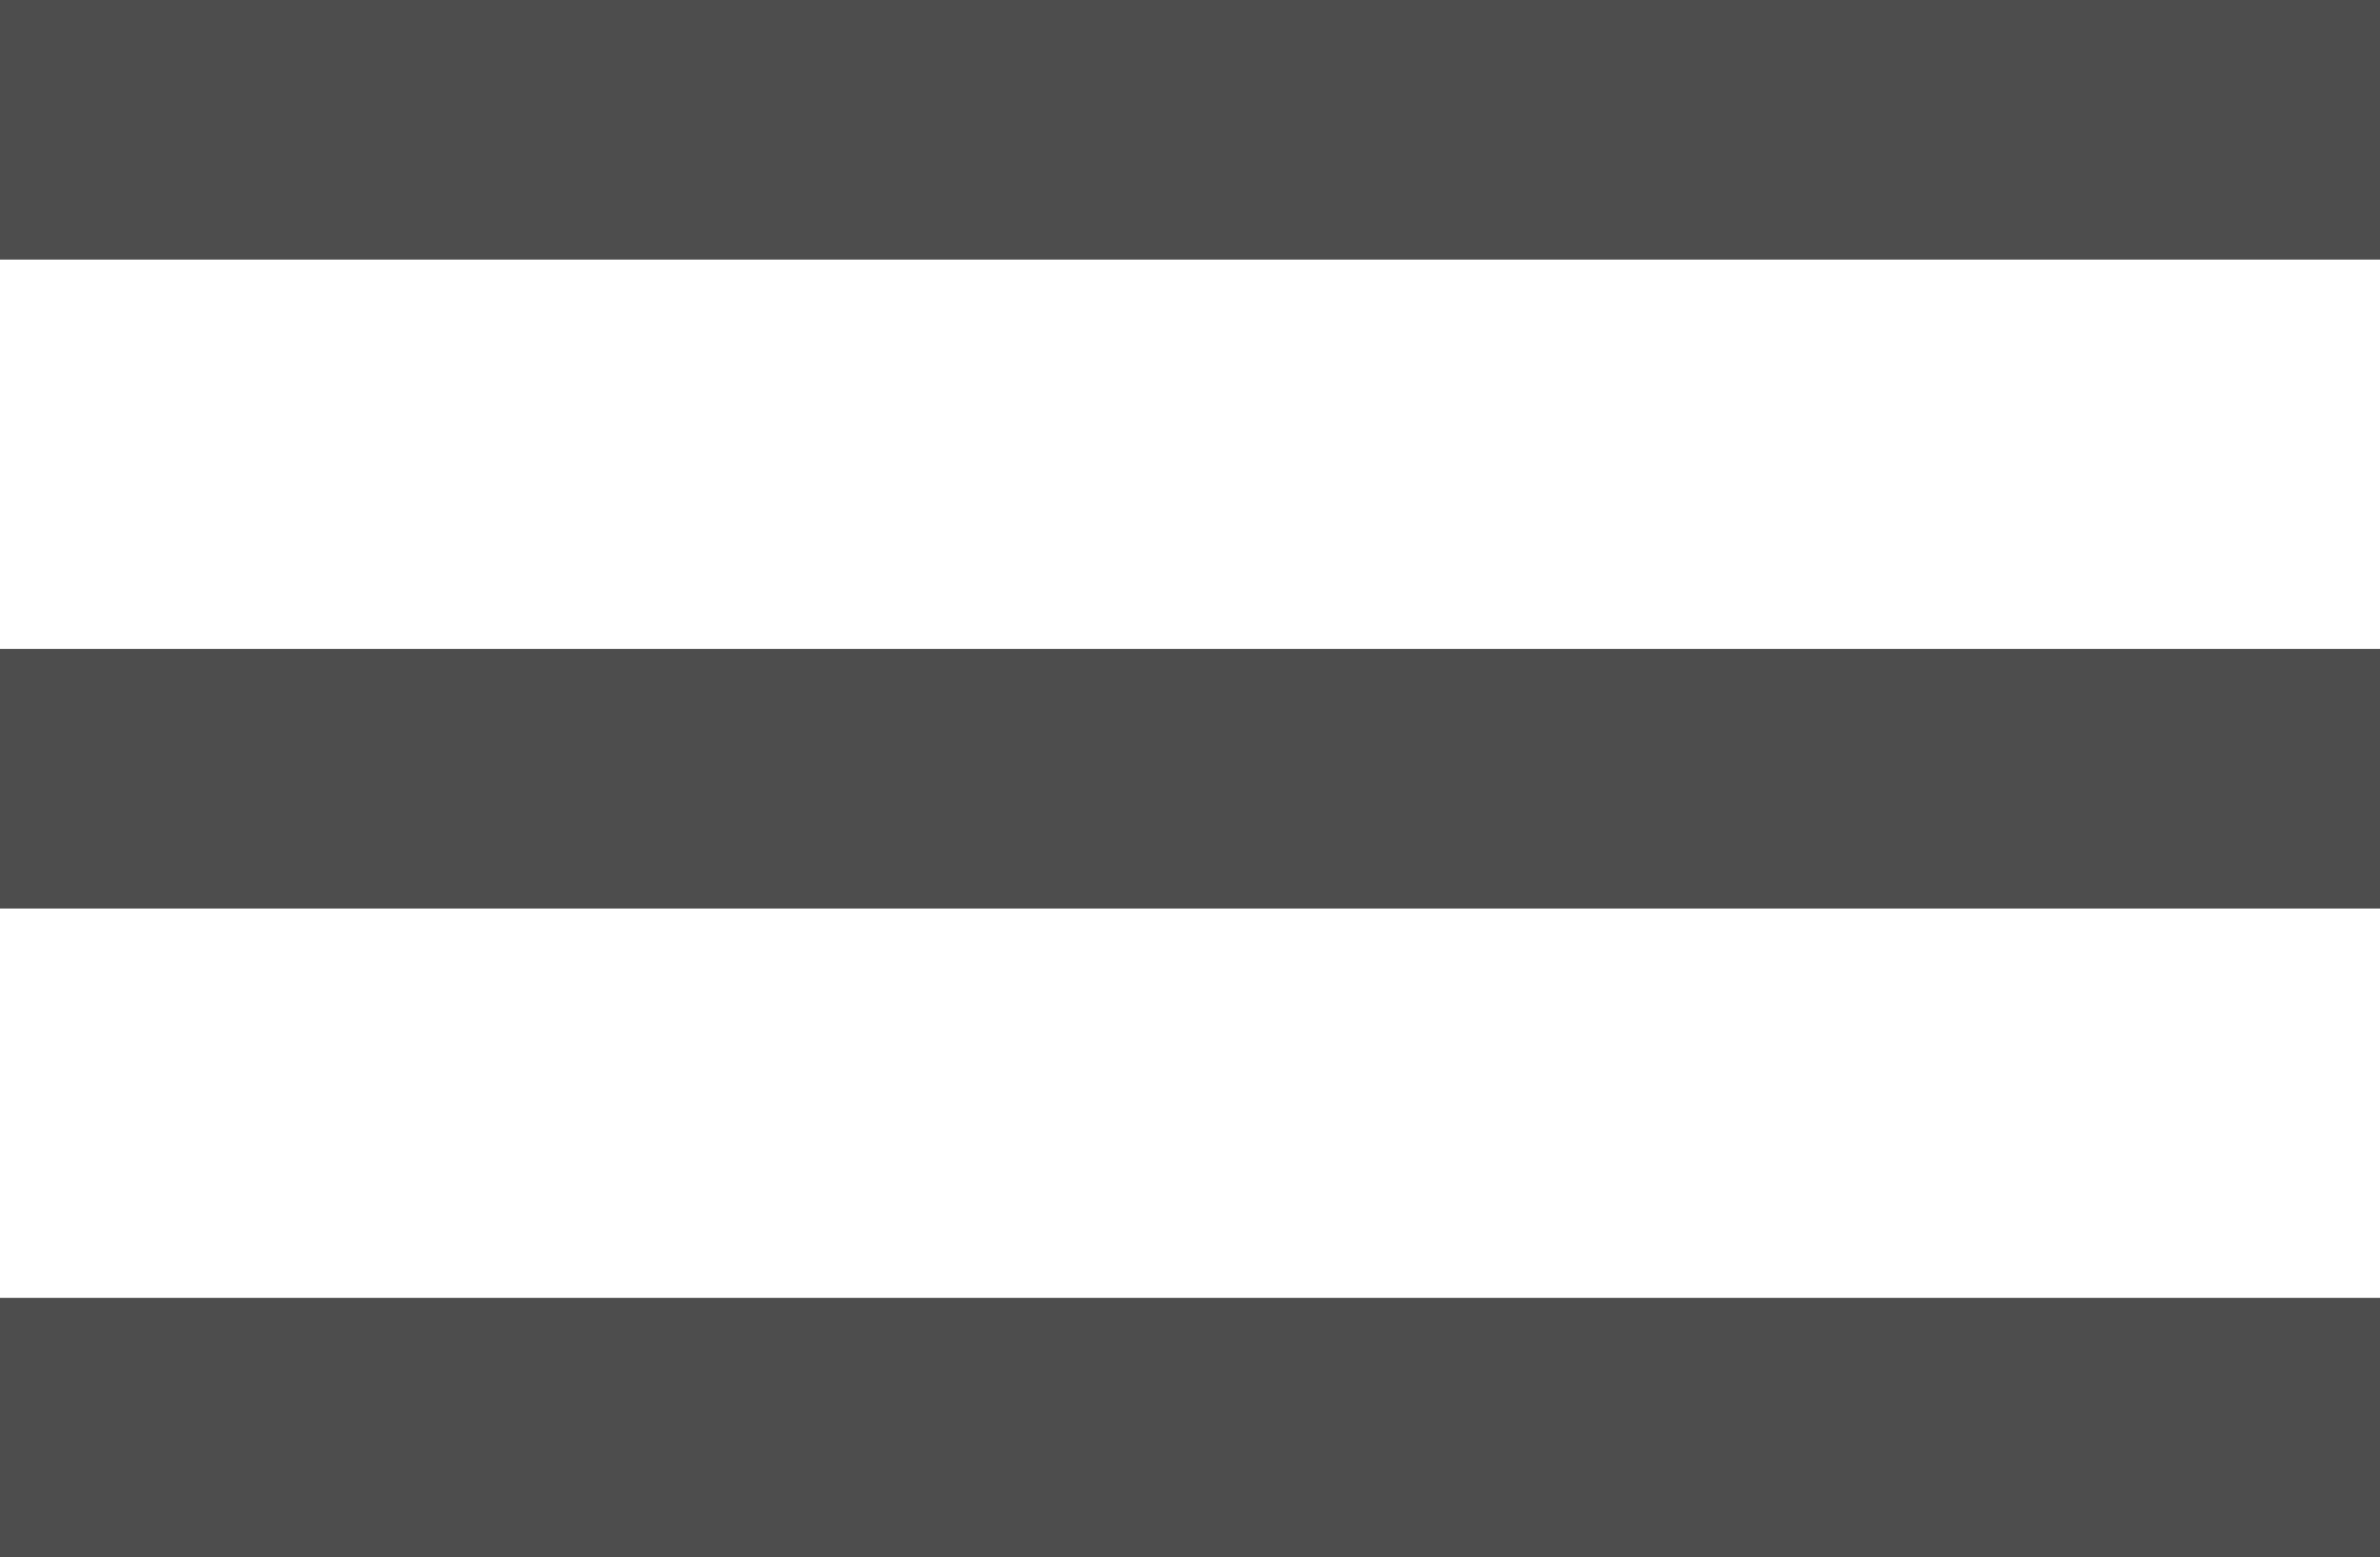
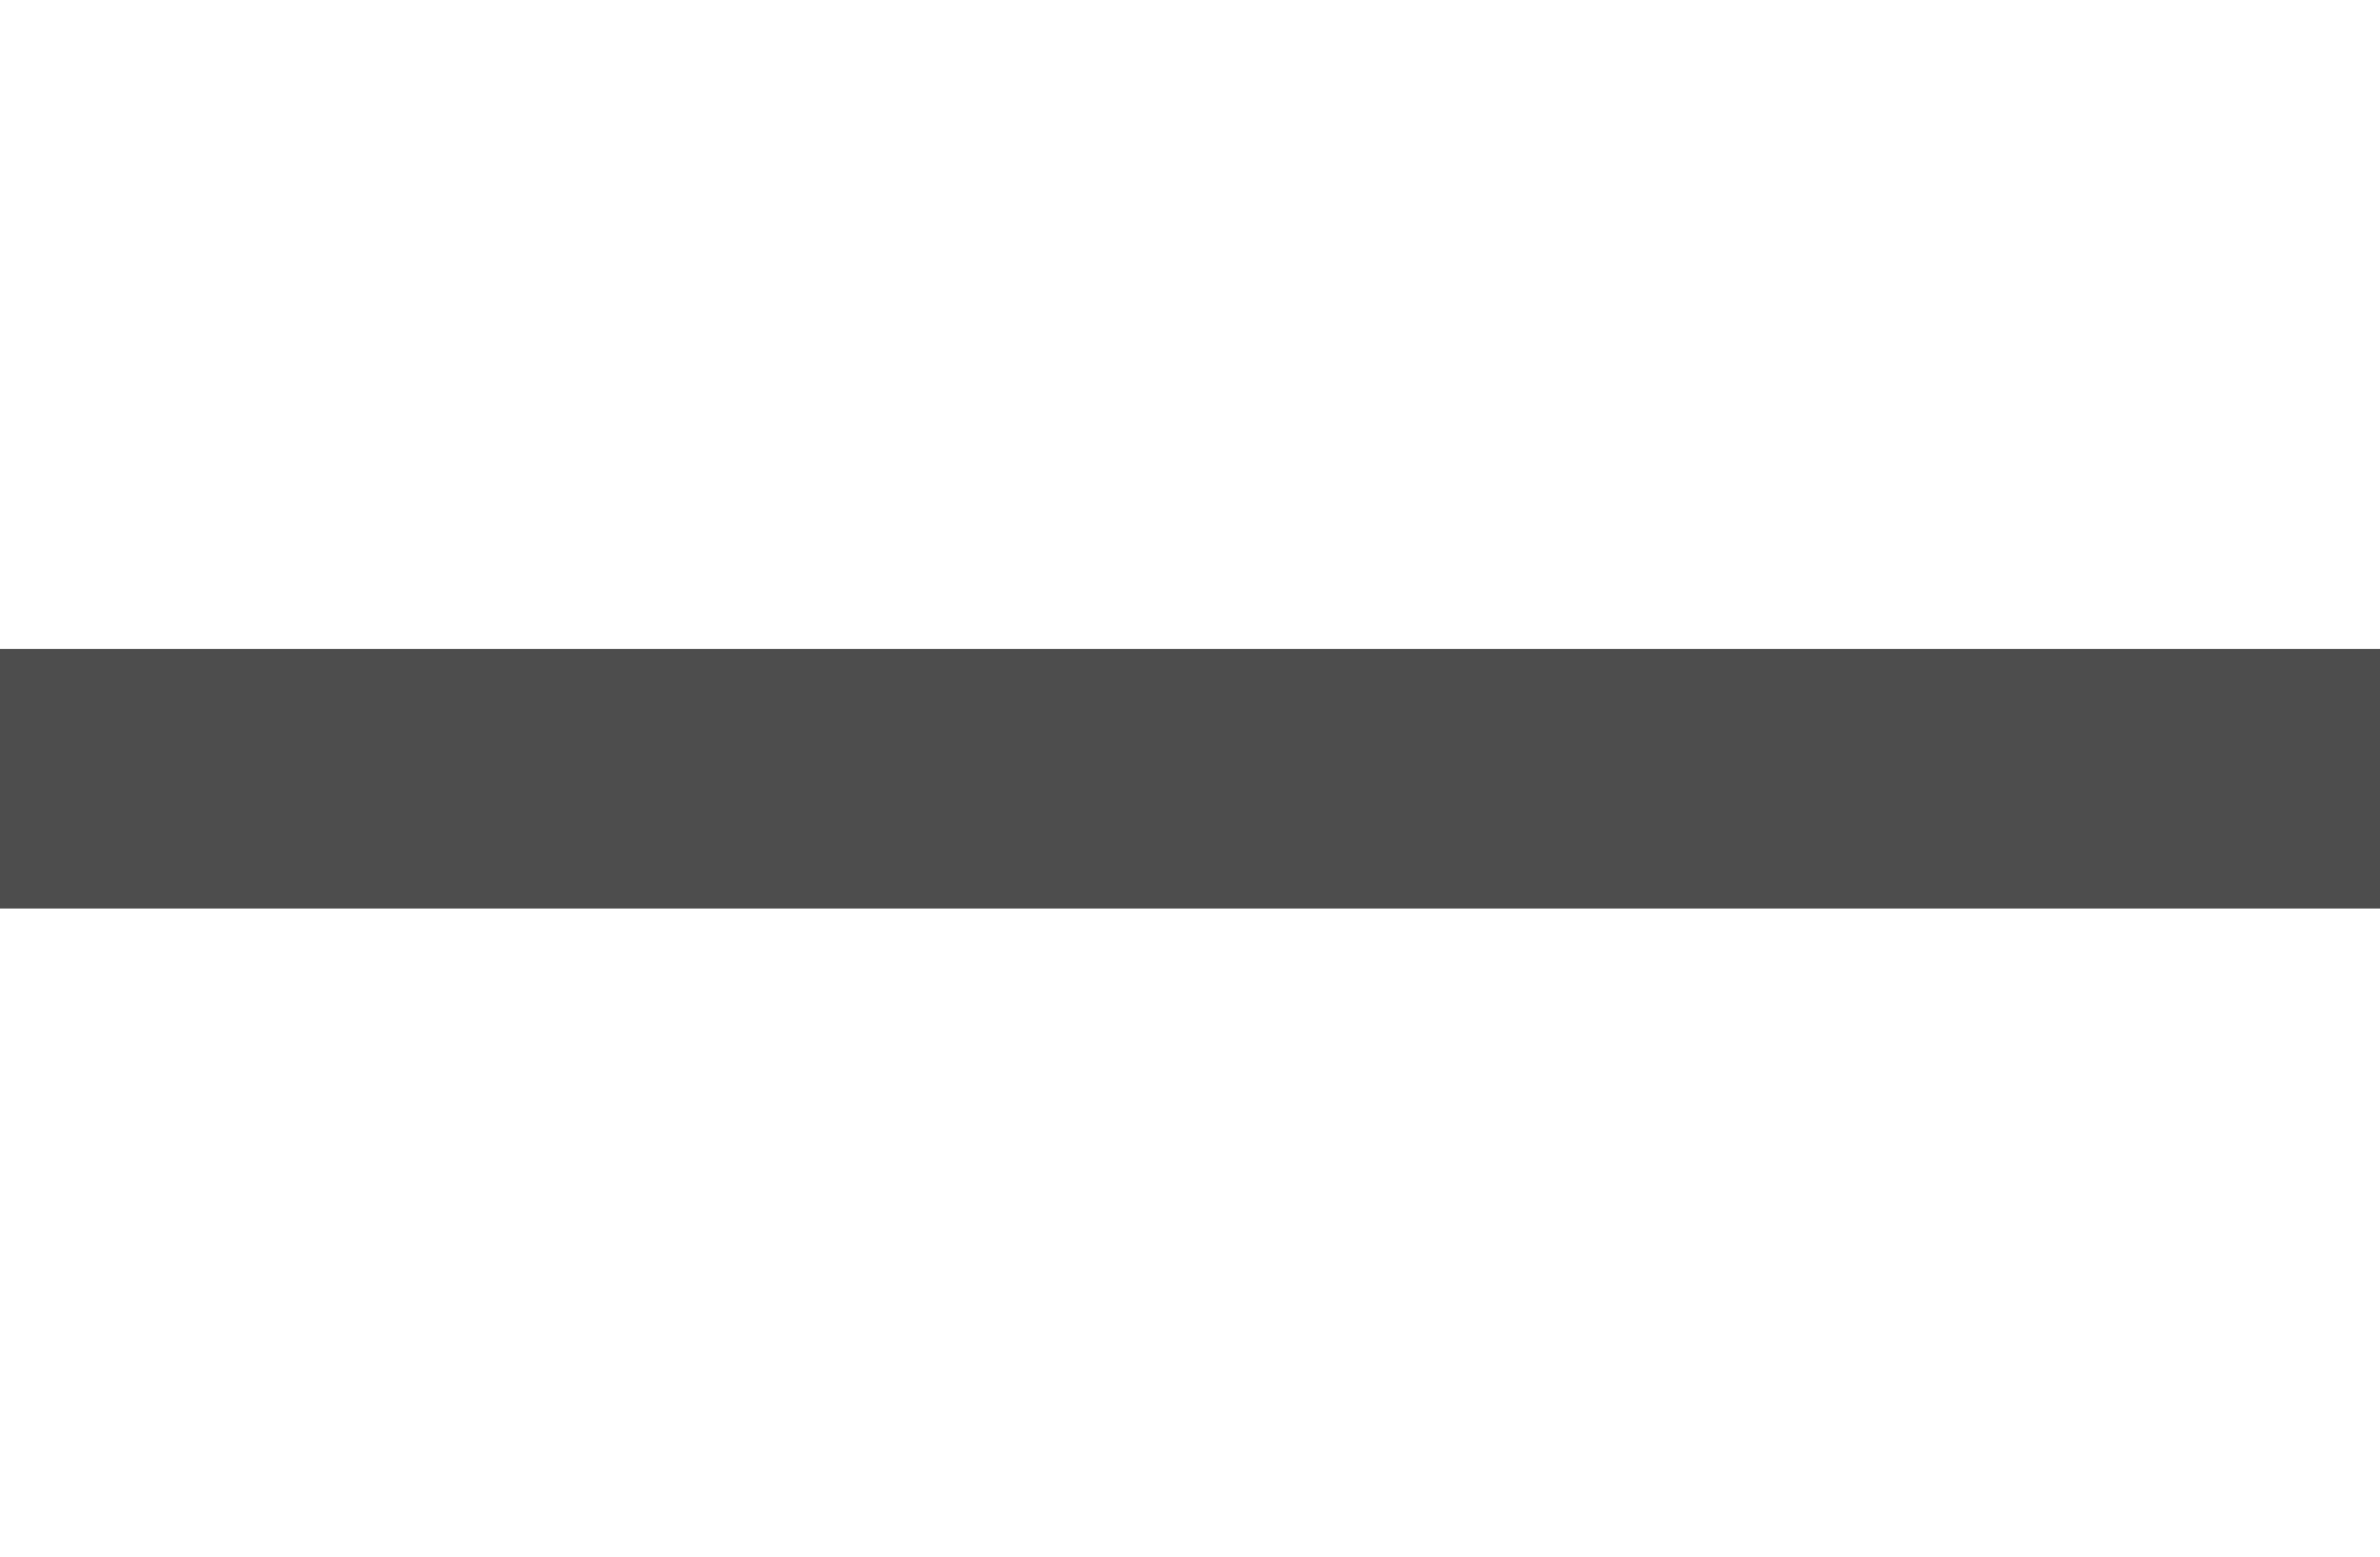
<svg xmlns="http://www.w3.org/2000/svg" width="18.332" height="12" viewBox="0 0 18.332 12">
  <g id="Group_55579" data-name="Group 55579" transform="translate(-324.5 -44)">
    <g id="Group_55578" data-name="Group 55578">
-       <line id="Line_4" data-name="Line 4" x2="18.332" transform="translate(324.5 45)" fill="none" stroke="#4d4d4d" stroke-width="2" />
      <line id="Line_5" data-name="Line 5" x2="18.332" transform="translate(324.5 50)" fill="none" stroke="#4d4d4d" stroke-width="2" />
-       <line id="Line_6" data-name="Line 6" x2="18.332" transform="translate(324.5 55)" fill="none" stroke="#4d4d4d" stroke-width="2" />
    </g>
  </g>
</svg>